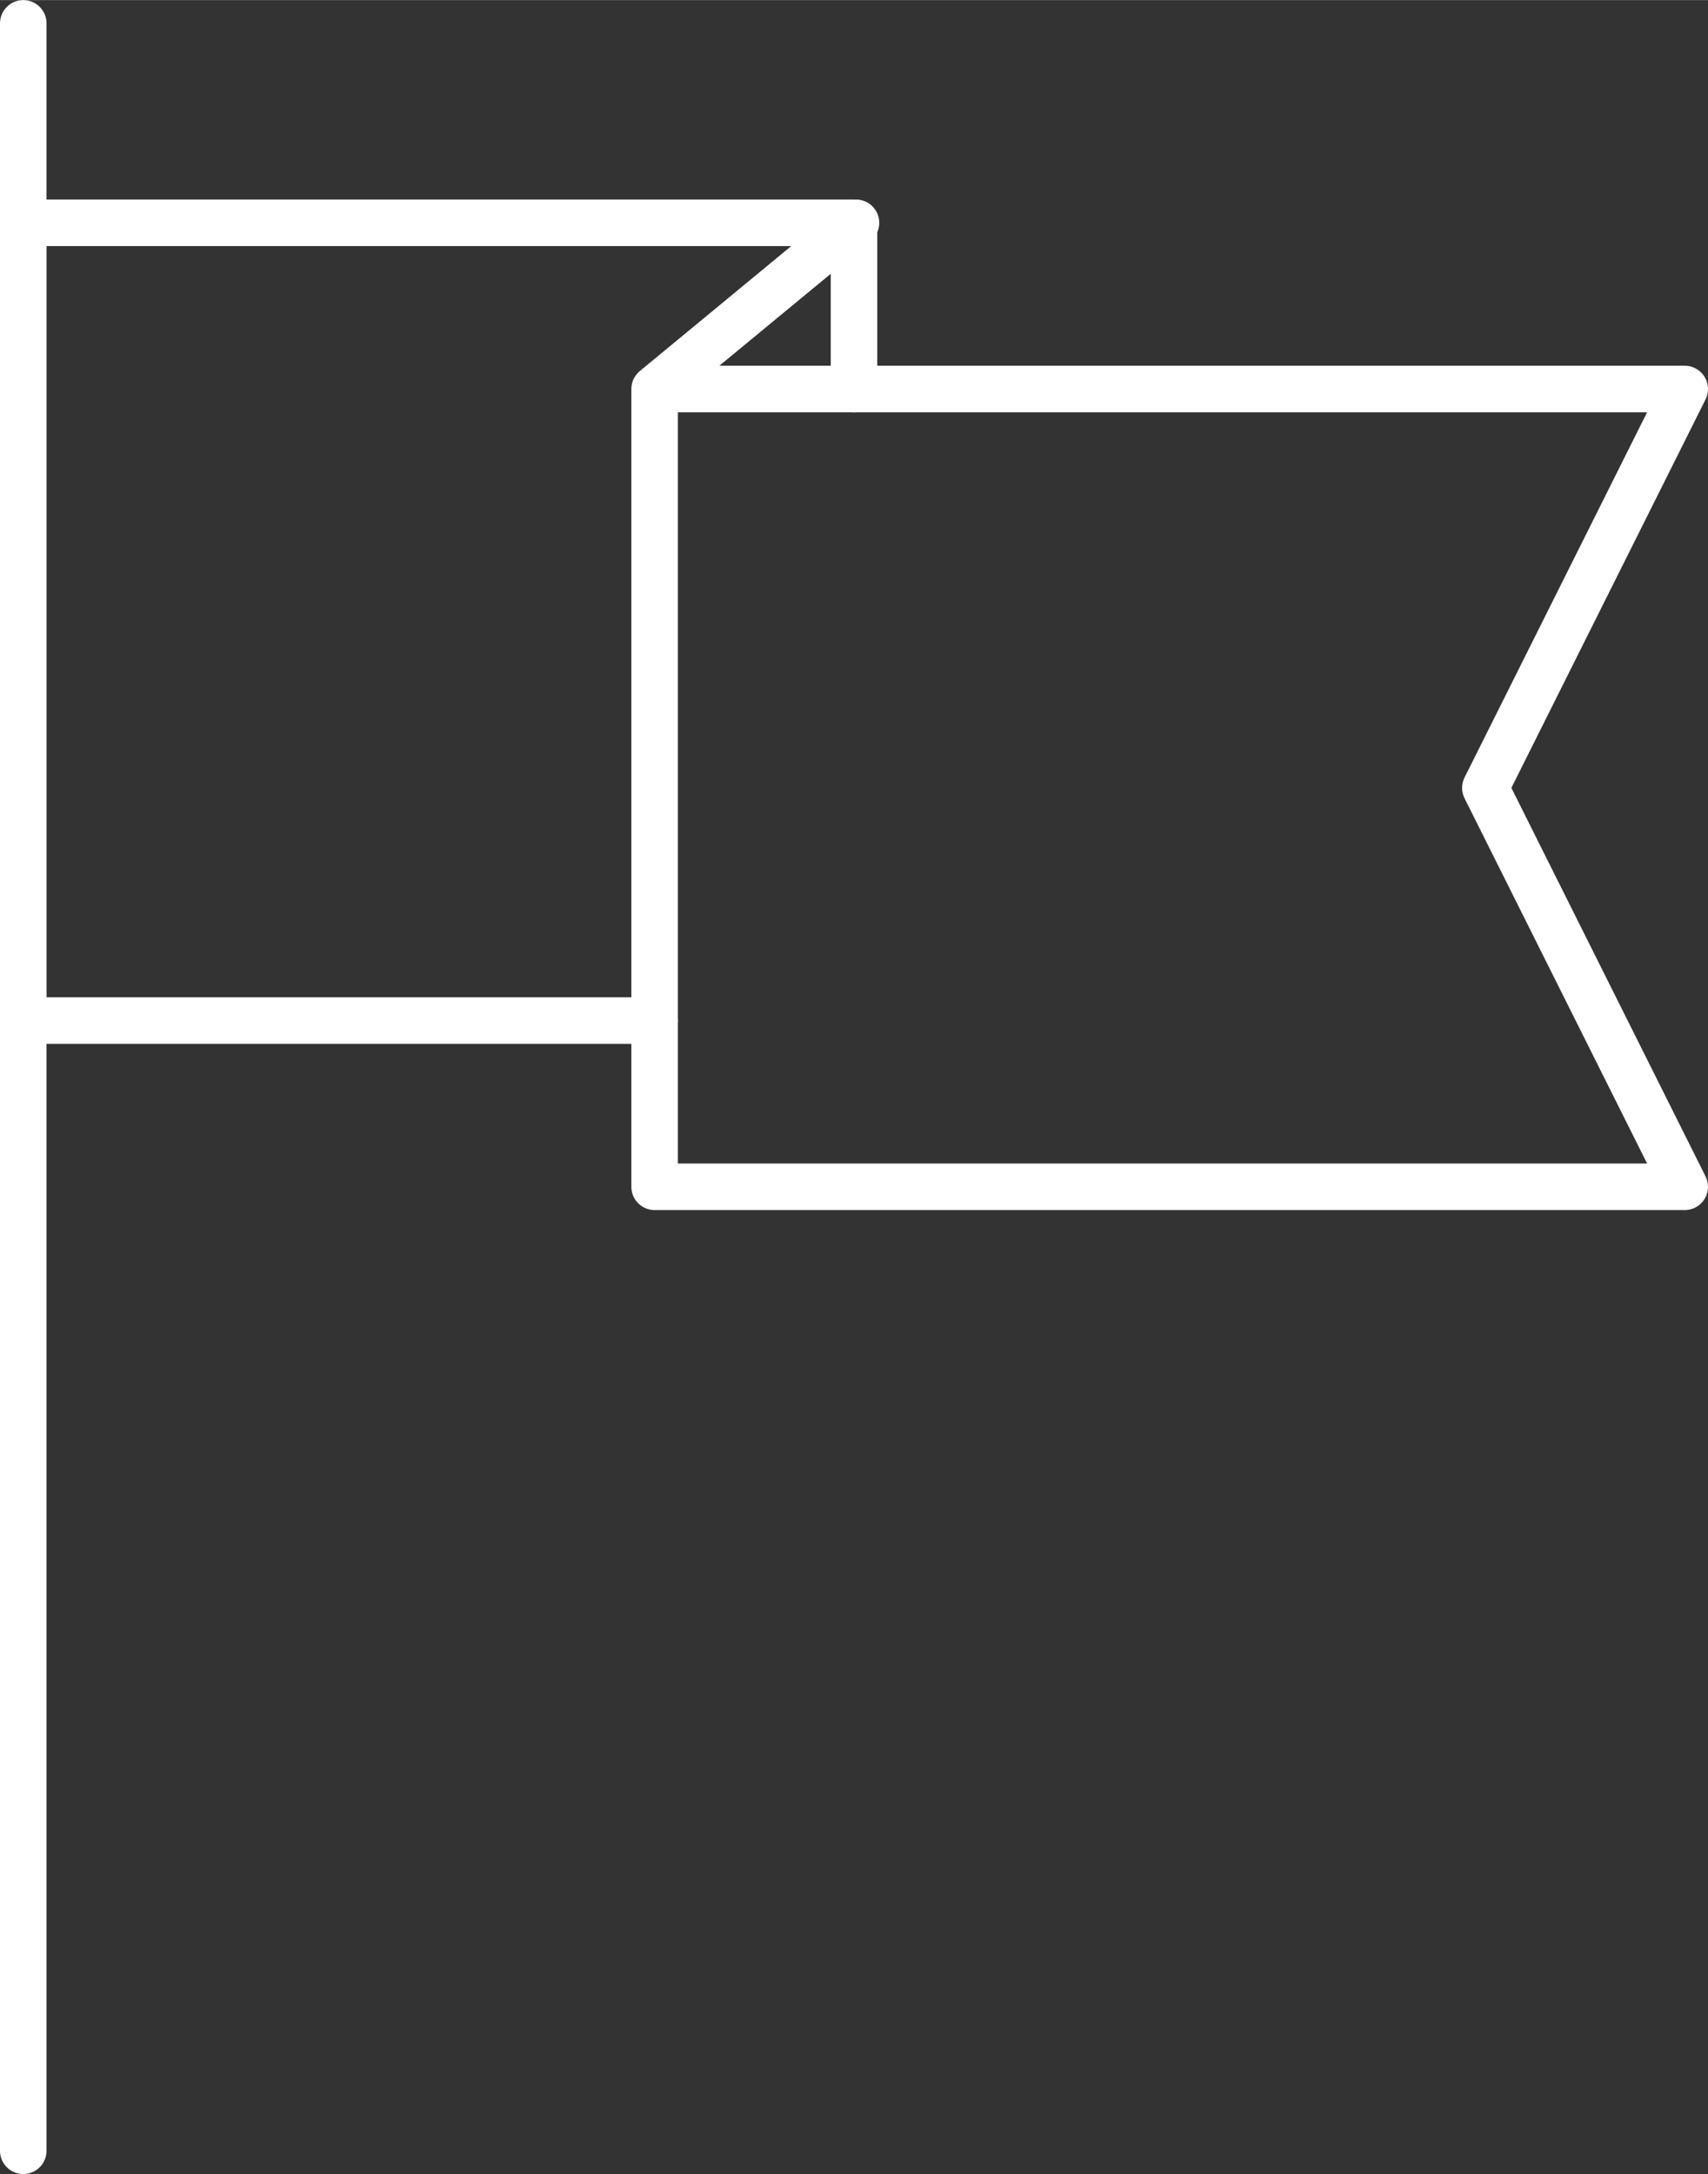
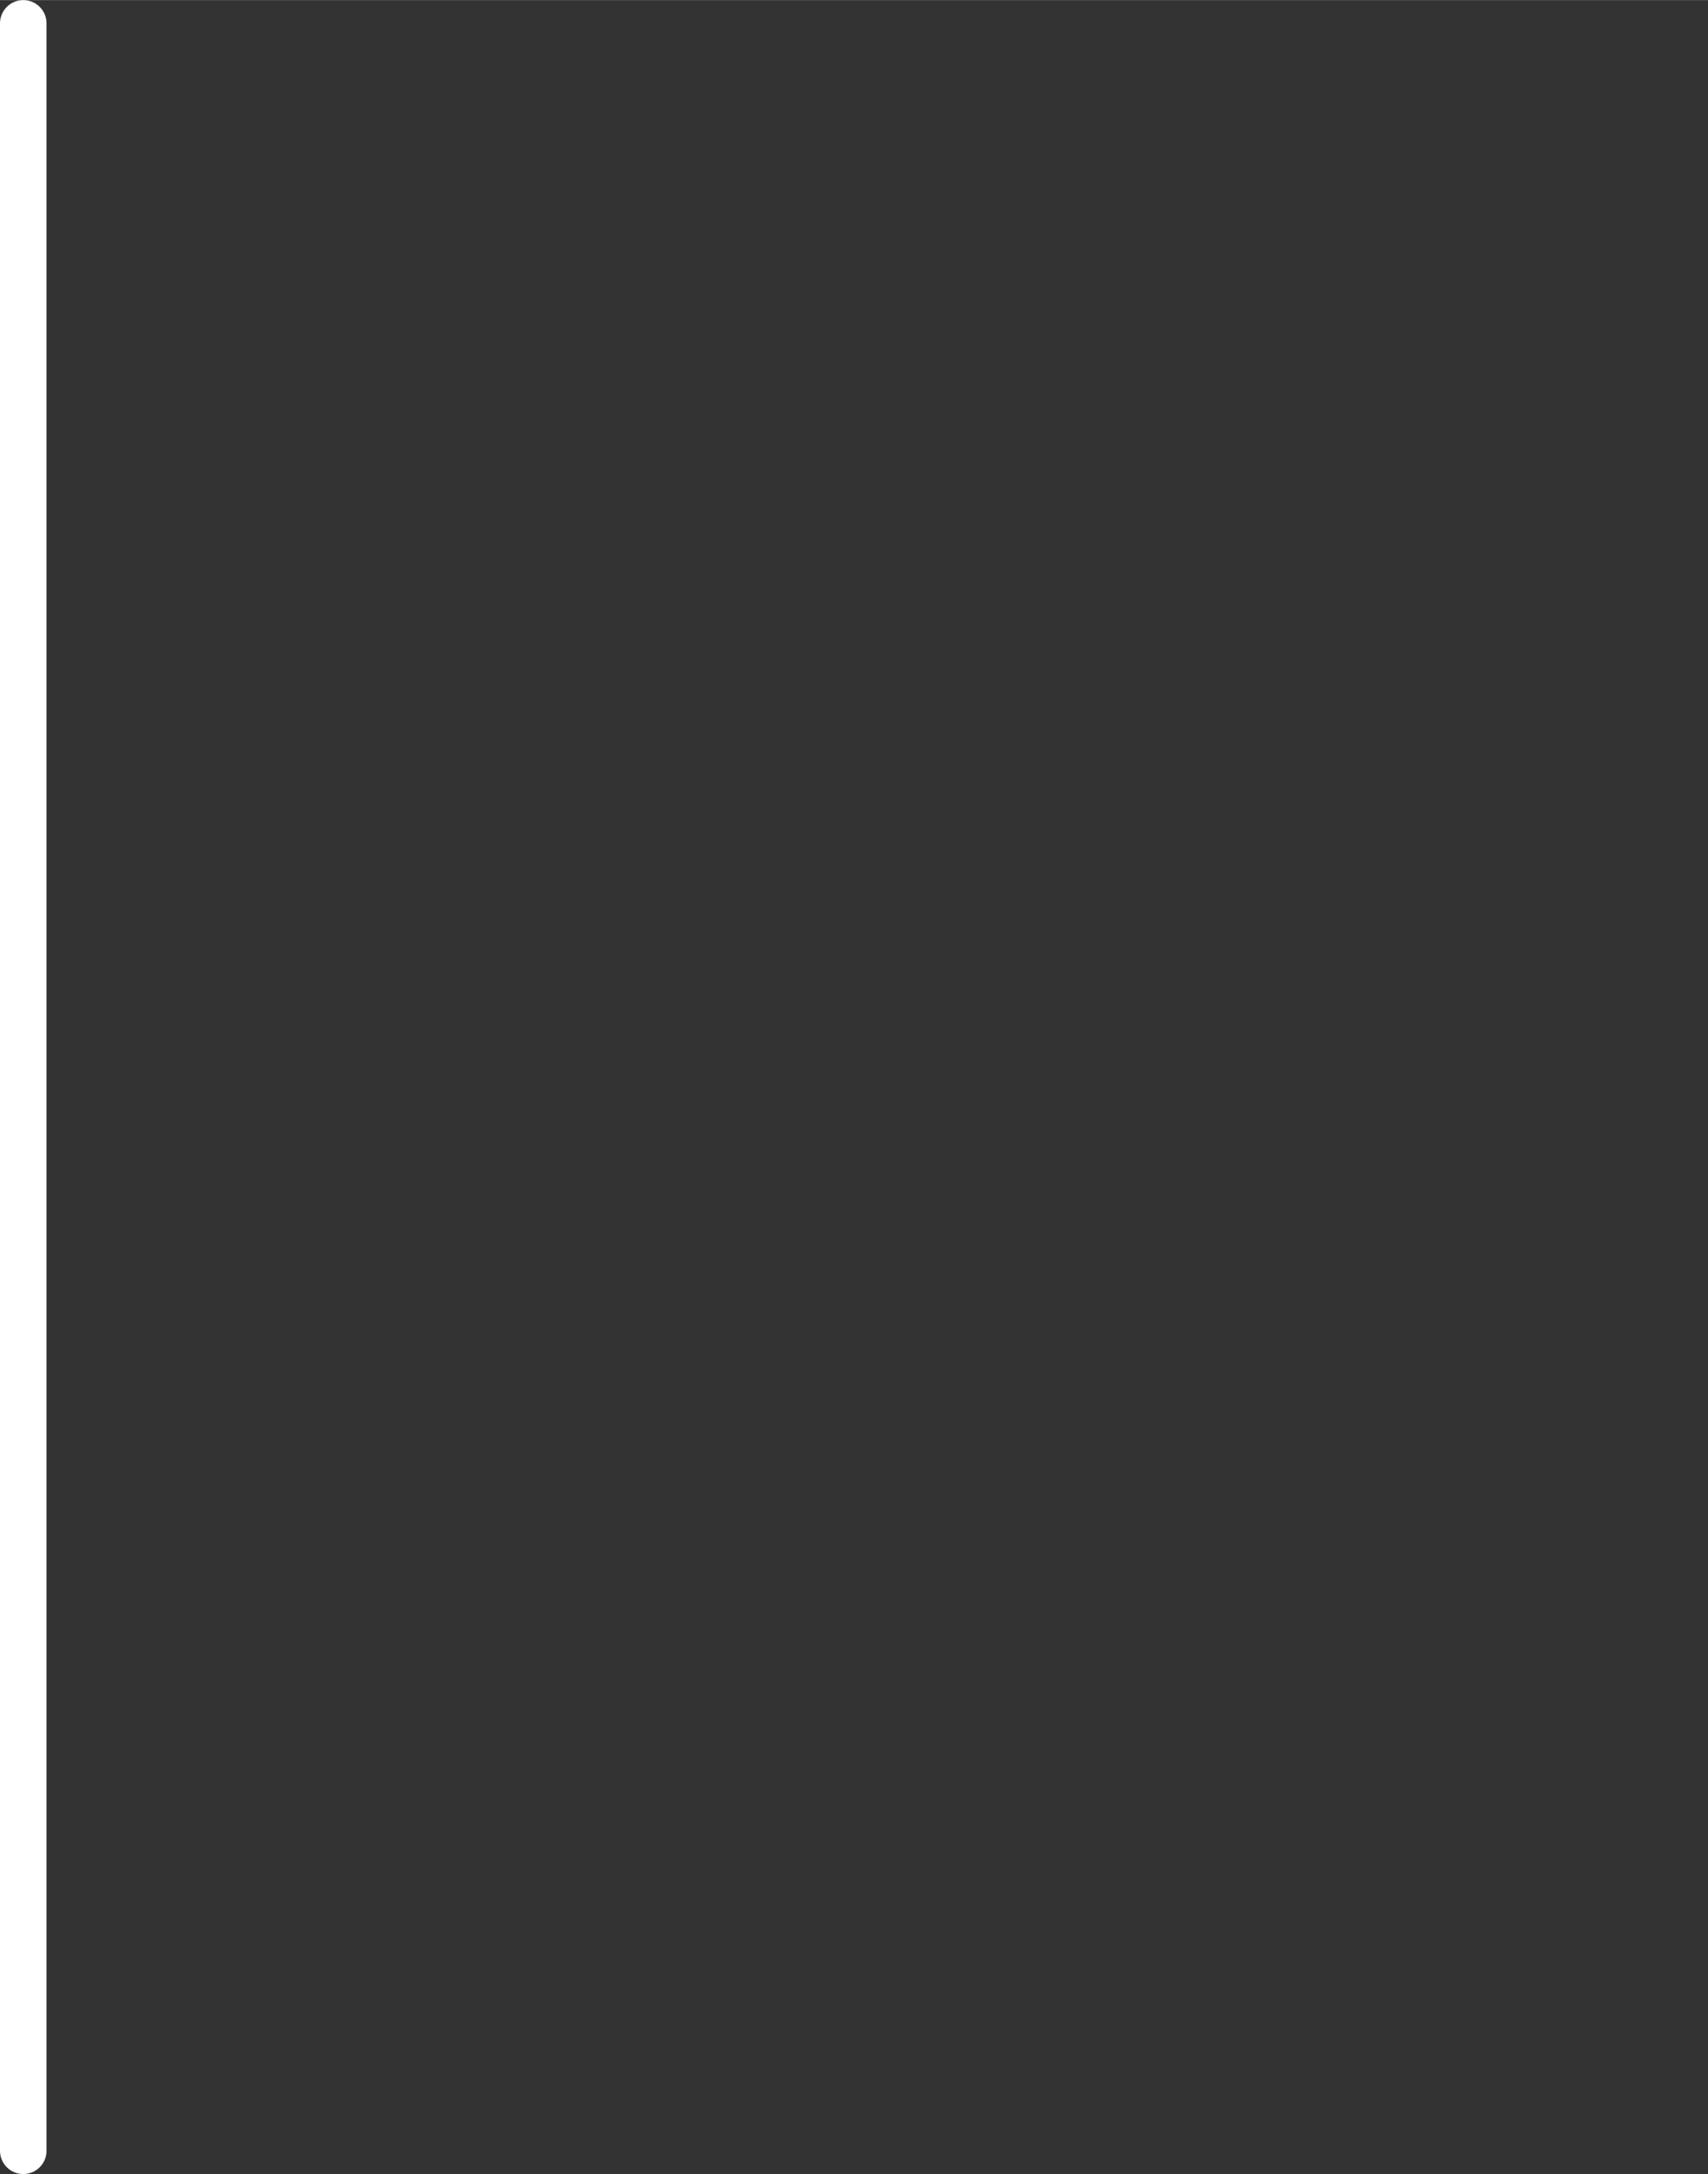
<svg xmlns="http://www.w3.org/2000/svg" id="Layer_1" data-name="Layer 1" width="18.13mm" height="23.07mm" viewBox="0 0 51.4 65.4">
  <rect x="0" y="0" width="51.4" height="65.4" fill="#333333" stroke="none" />
  <defs>
    <style>.cls-1{fill:none;stroke:#fff;stroke-linecap:round;stroke-linejoin:round;stroke-width:1.4px;}</style>
  </defs>
  <line class="cls-1" x1="0.7" y1="0.7" x2="0.7" y2="64.7" />
-   <polyline class="cls-1" points="25.76 6.7 19.7 11.7 19.7 35.7 50.7 35.7 44.7 23.7 50.7 11.7 19.7 11.7" />
-   <polyline class="cls-1" points="19.7 30.7 0.7 30.7 0.7 6.7 25.7 6.7 25.7 11.7" />
</svg>